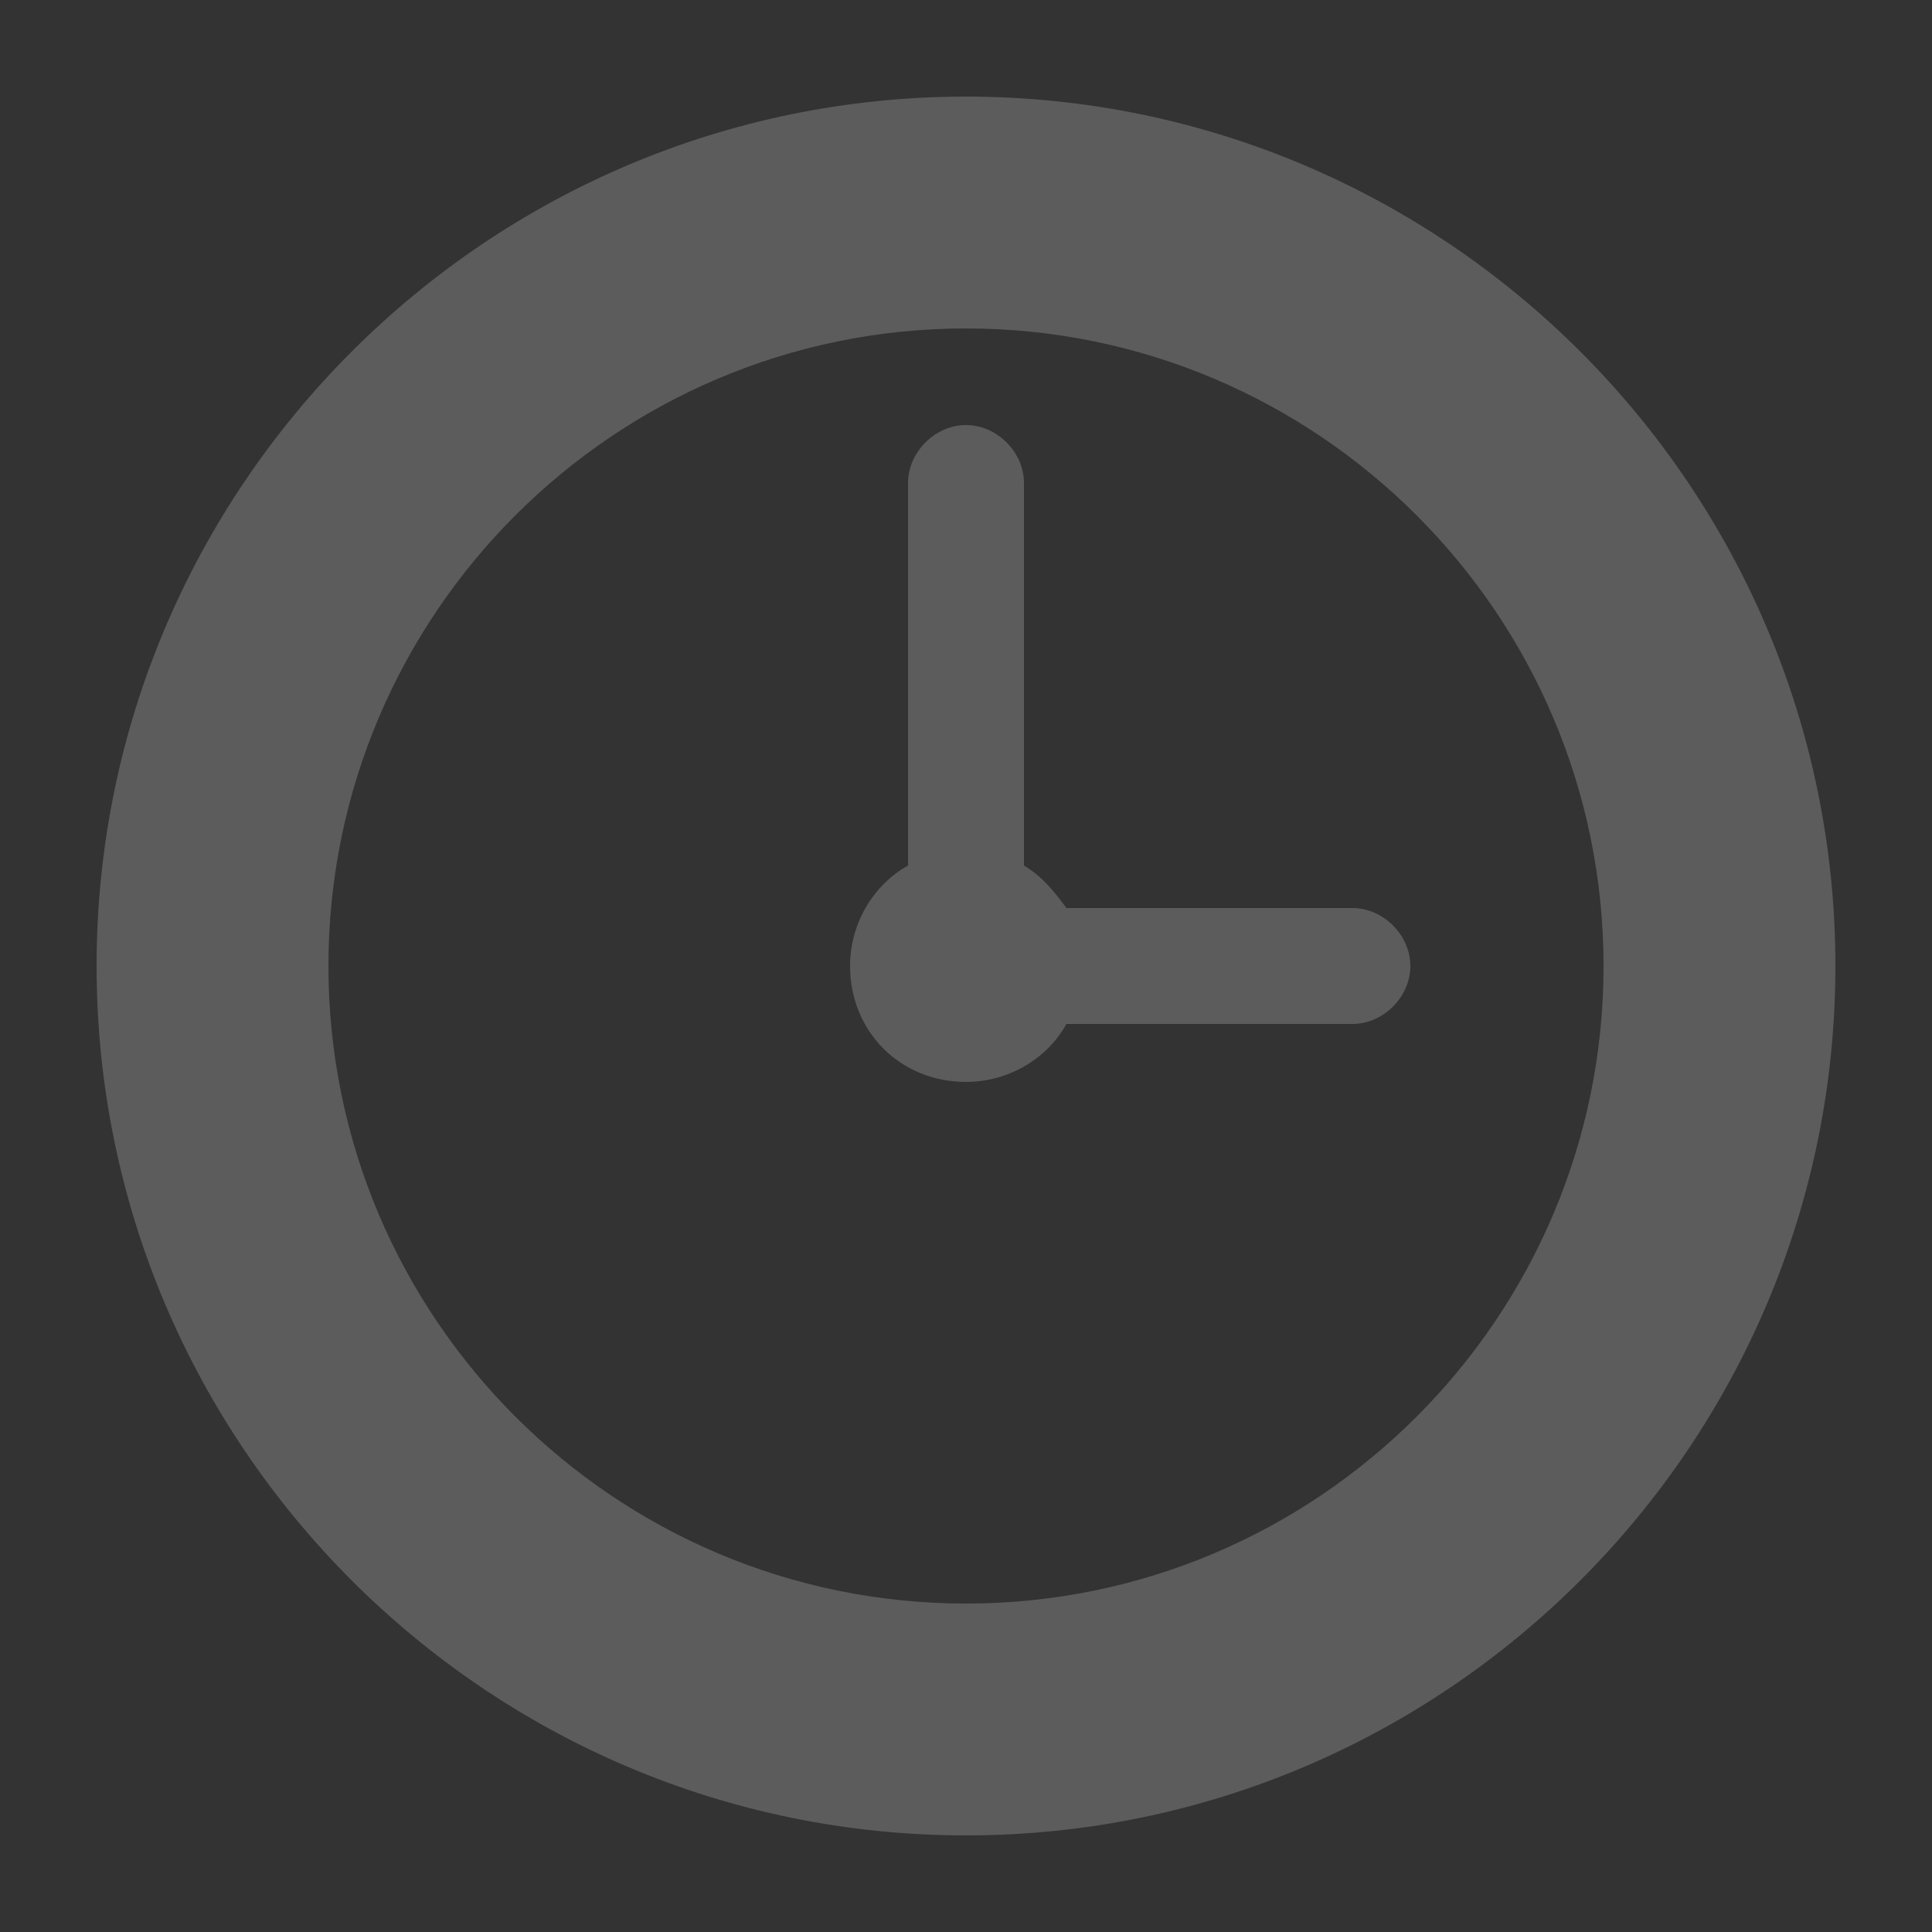
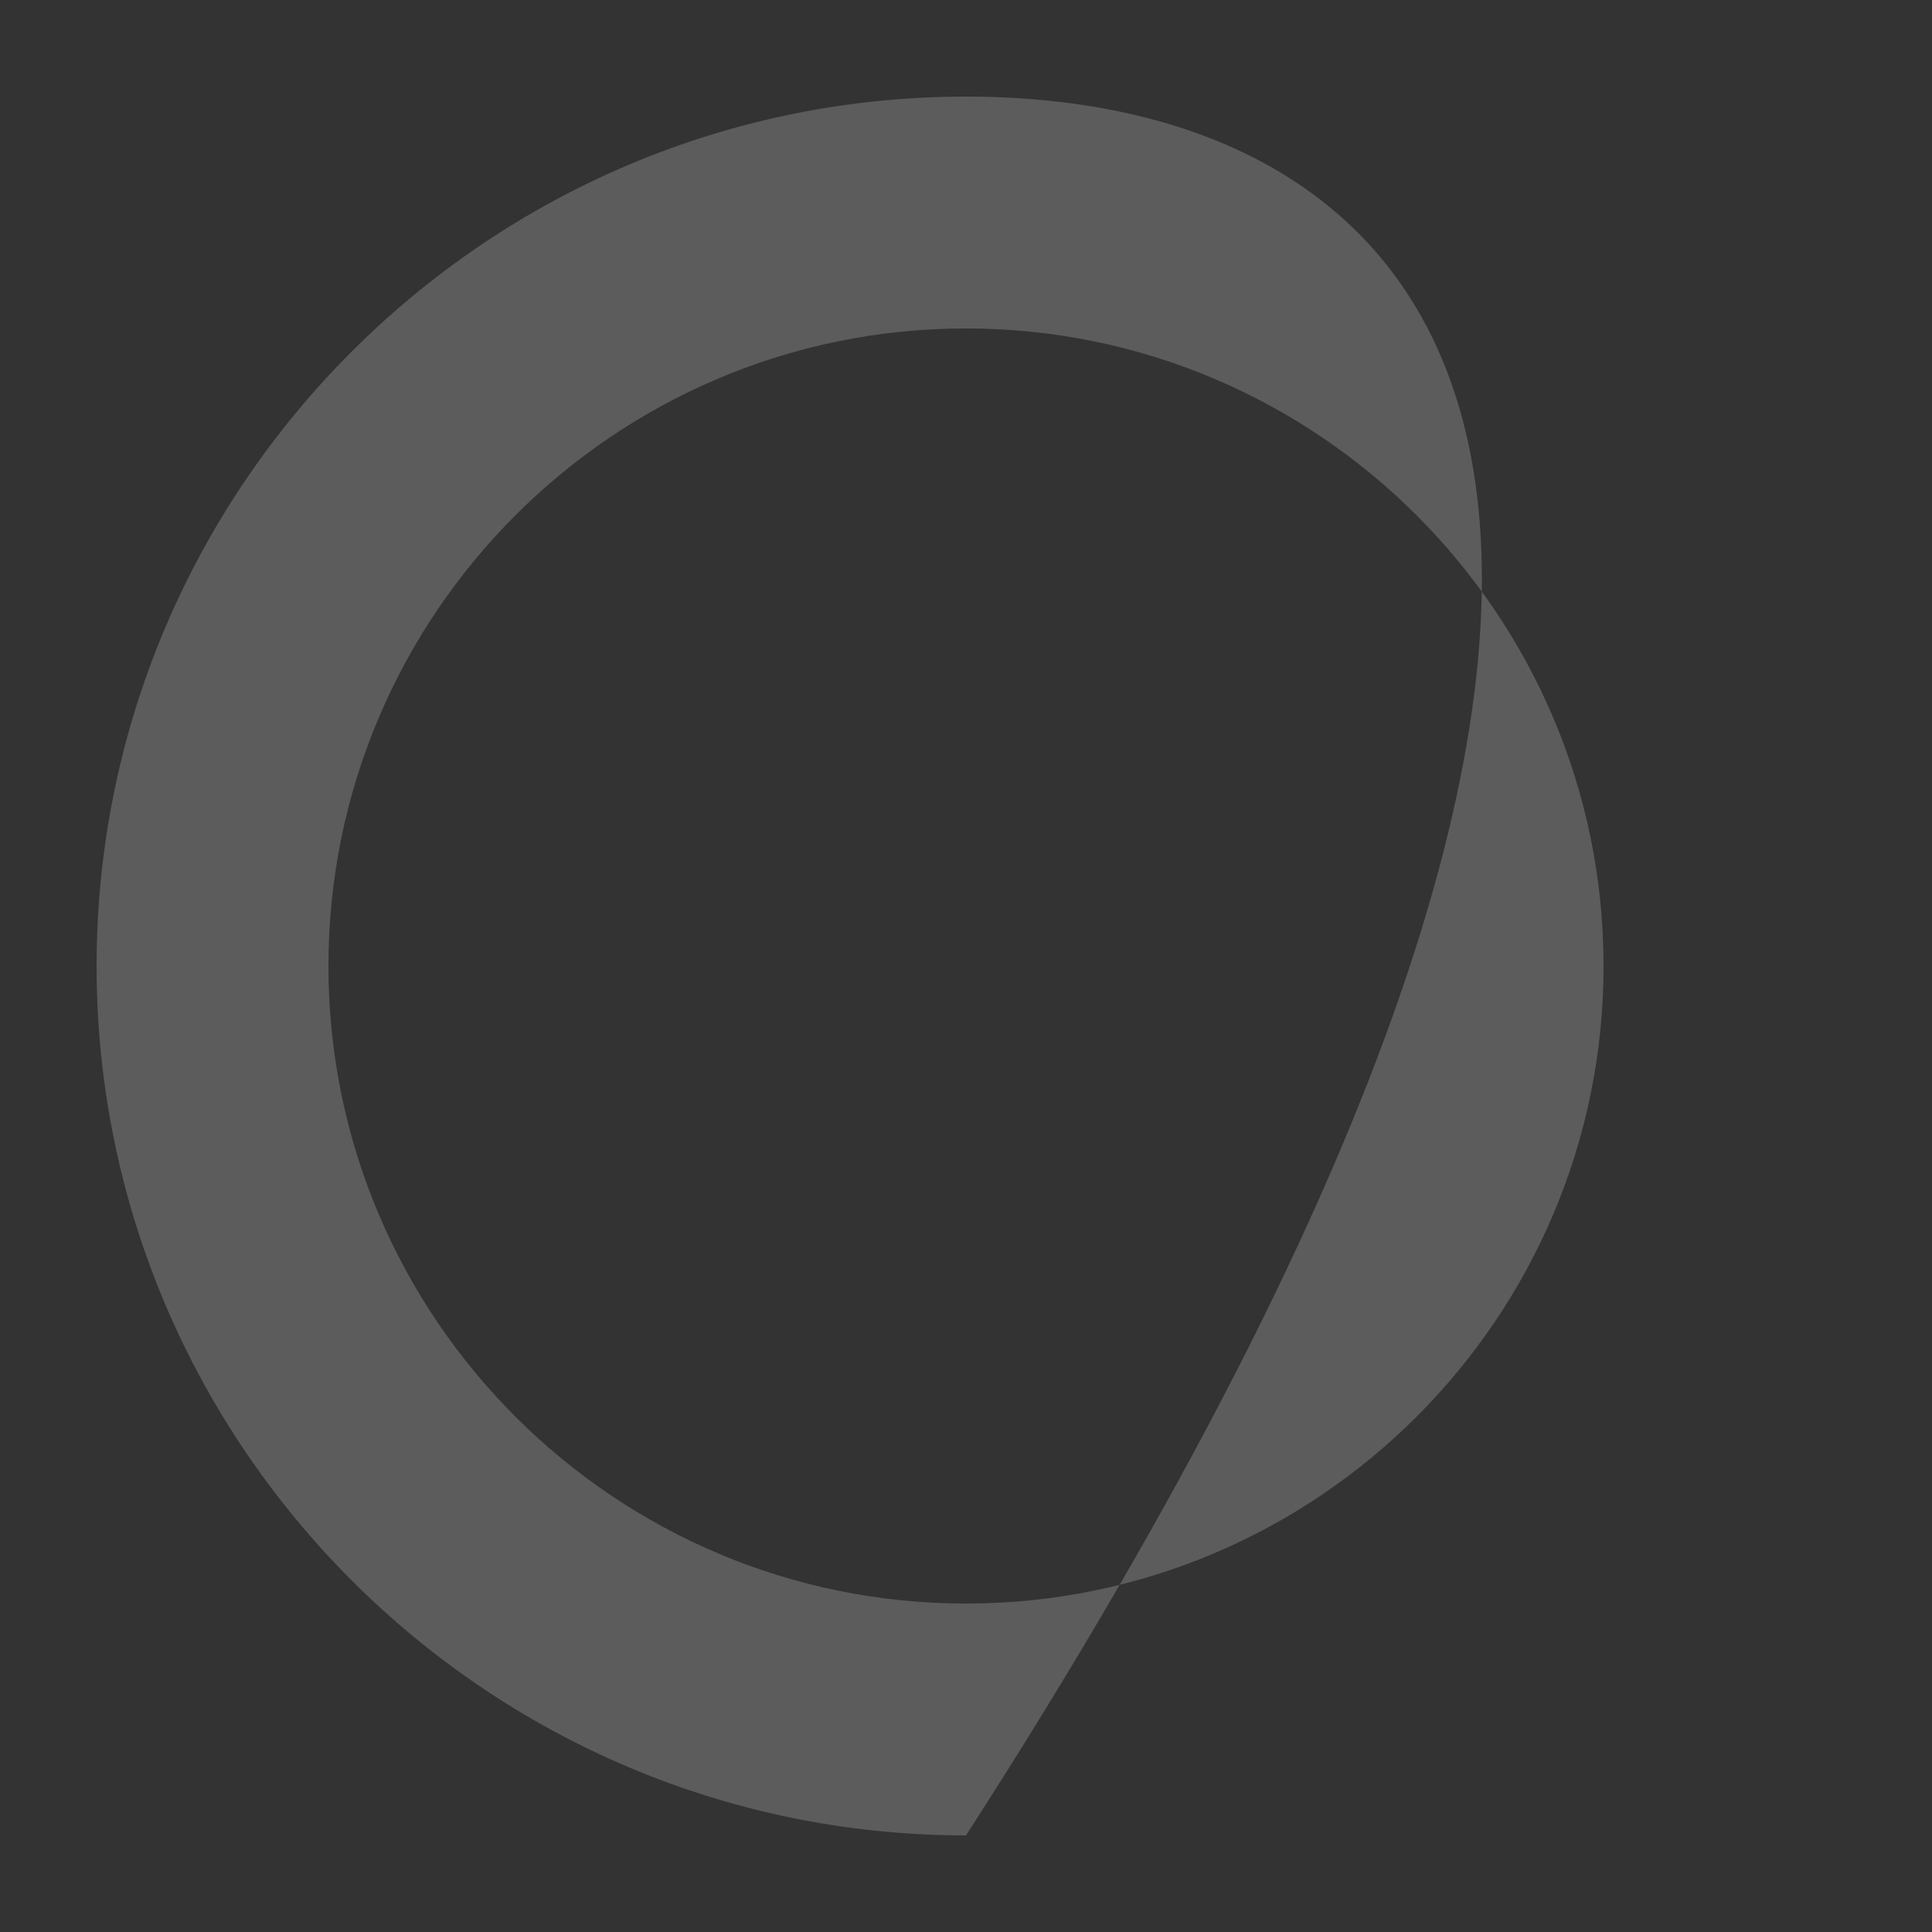
<svg xmlns="http://www.w3.org/2000/svg" version="1.1" id="Слой_1" x="0px" y="0px" viewBox="0 0 50 50" style="enable-background:new 0 0 50 50;" xml:space="preserve">
  <rect x="0" y="0" width="50" height="50" fill="#333333" stroke="none" />
  <style type="text/css">
	.st0{fill:#0080C7;}
	.st1{fill:#3898EC;}
	.st2{fill:#0E4CA1;}
	.st3{opacity:0.2;}
	.st4{fill:#FFFFFF;}
</style>
  <g class="st3">
-     <path class="st4" d="M25,2.5C12.6,2.5,2.5,12.6,2.5,25c0,12.4,10.1,22.5,22.5,22.5c12.4,0,22.5-10.1,22.5-22.5   C47.5,12.6,37.4,2.5,25,2.5z M25,41.5c-9.1,0-16.5-7.4-16.5-16.5c0-9.1,7.4-16.5,16.5-16.5c9.1,0,16.5,7.4,16.5,16.5   C41.5,34.1,34.1,41.5,25,41.5z" />
-     <path class="st4" d="M35,23.5h-7.4c-0.3-0.4-0.6-0.8-1.1-1.1v-9.9c0-0.8-0.7-1.5-1.5-1.5c-0.8,0-1.5,0.7-1.5,1.5v9.9   C22.6,22.9,22,23.9,22,25c0,1.7,1.3,3,3,3c1.1,0,2.1-0.6,2.6-1.5H35c0.8,0,1.5-0.7,1.5-1.5S35.8,23.5,35,23.5z" />
+     <path class="st4" d="M25,2.5C12.6,2.5,2.5,12.6,2.5,25c0,12.4,10.1,22.5,22.5,22.5C47.5,12.6,37.4,2.5,25,2.5z M25,41.5c-9.1,0-16.5-7.4-16.5-16.5c0-9.1,7.4-16.5,16.5-16.5c9.1,0,16.5,7.4,16.5,16.5   C41.5,34.1,34.1,41.5,25,41.5z" />
  </g>
</svg>